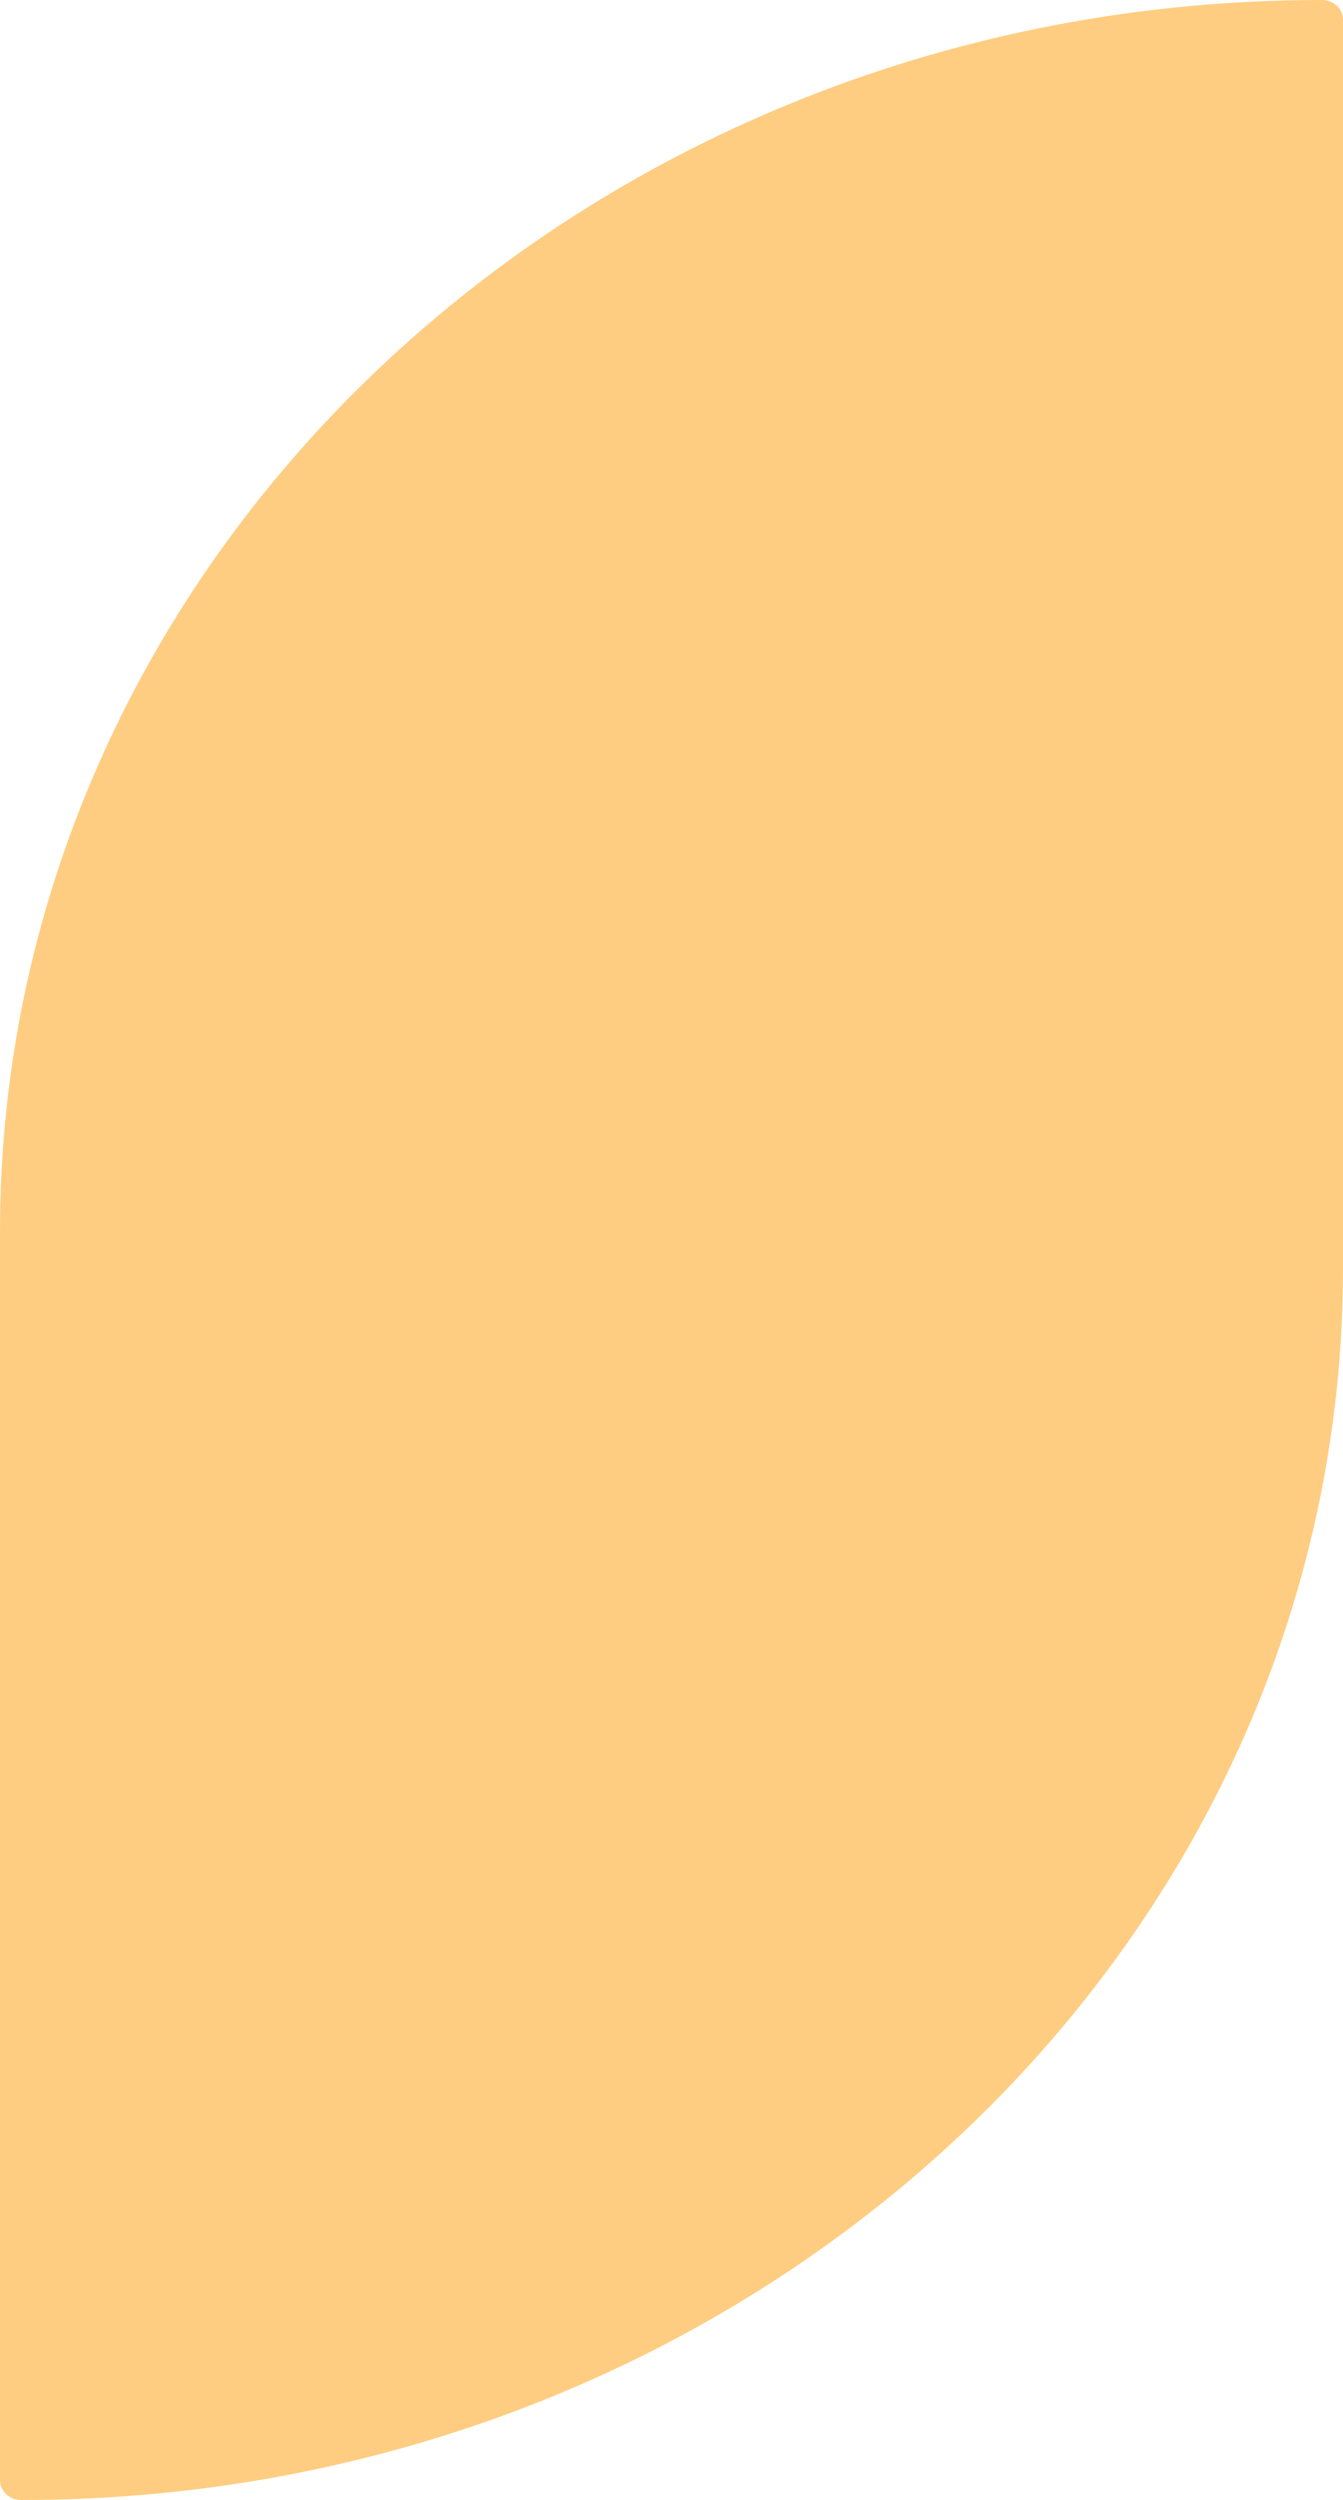
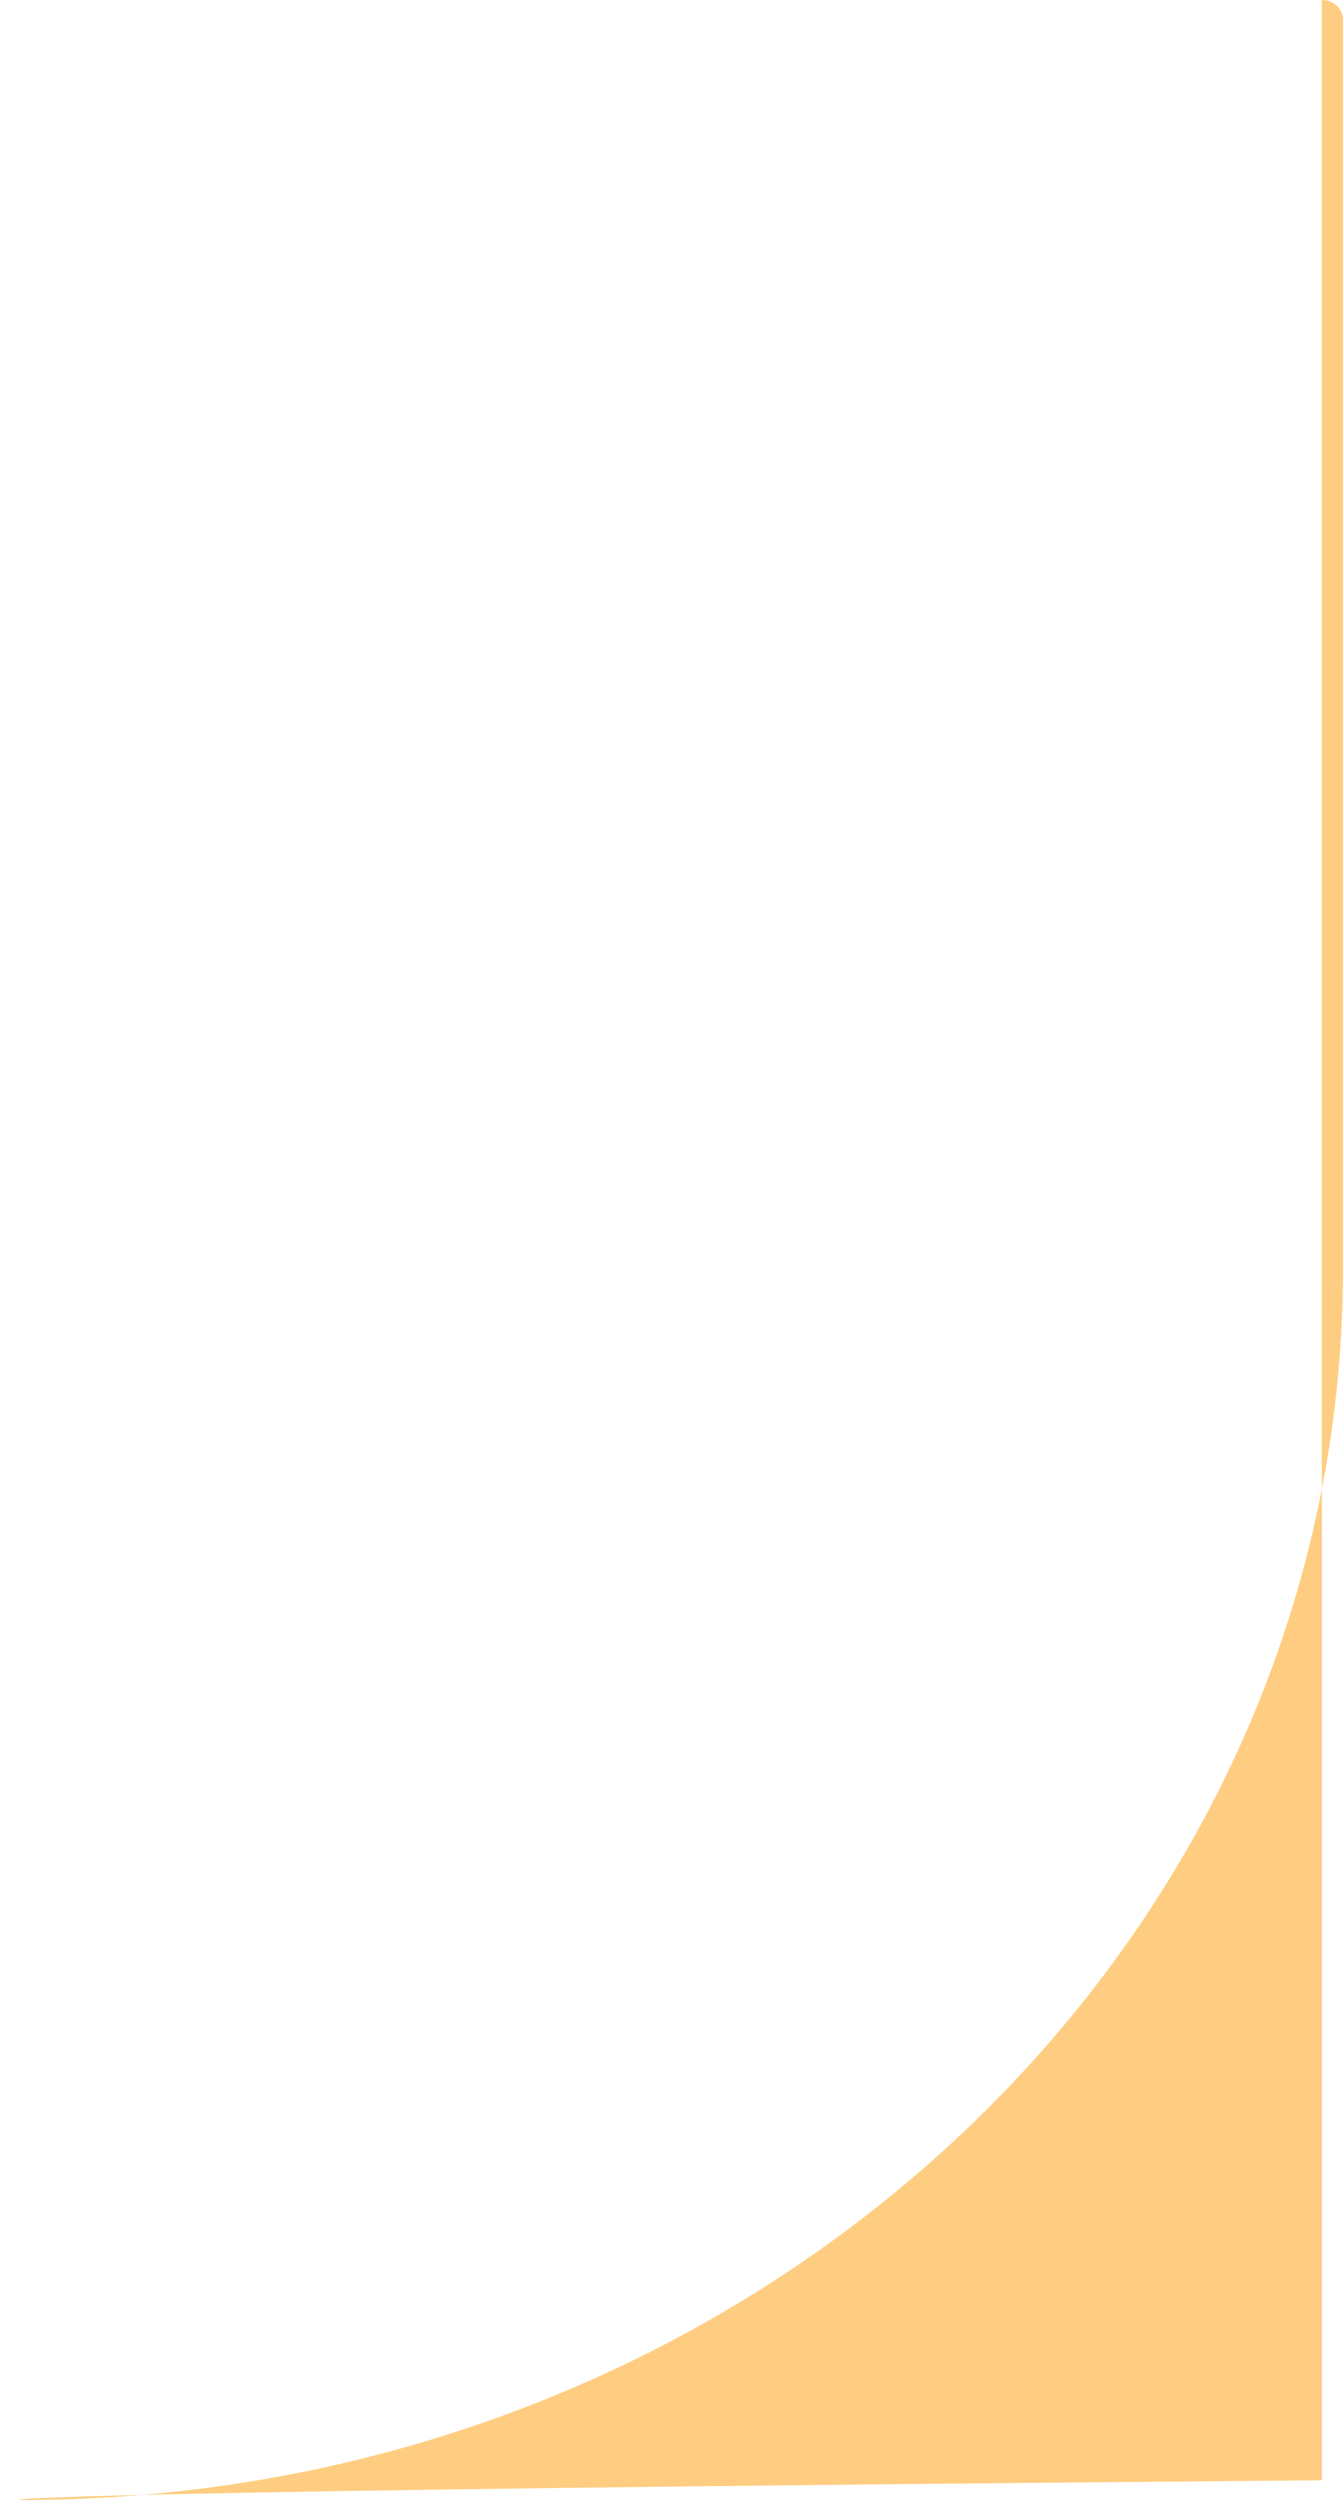
<svg xmlns="http://www.w3.org/2000/svg" width="625" height="1163" viewBox="0 0 625 1163" fill="none">
-   <path d="M615.157 0C275.415 0 0 256.518 0 572.948V1153.83C0 1158.9 4.407 1163 9.843 1163C349.585 1163 625 906.482 625 590.052V9.167C625 4.104 620.593 0 615.157 0Z" fill="#FFCD81" />
+   <path d="M615.157 0V1153.83C0 1158.9 4.407 1163 9.843 1163C349.585 1163 625 906.482 625 590.052V9.167C625 4.104 620.593 0 615.157 0Z" fill="#FFCD81" />
</svg>